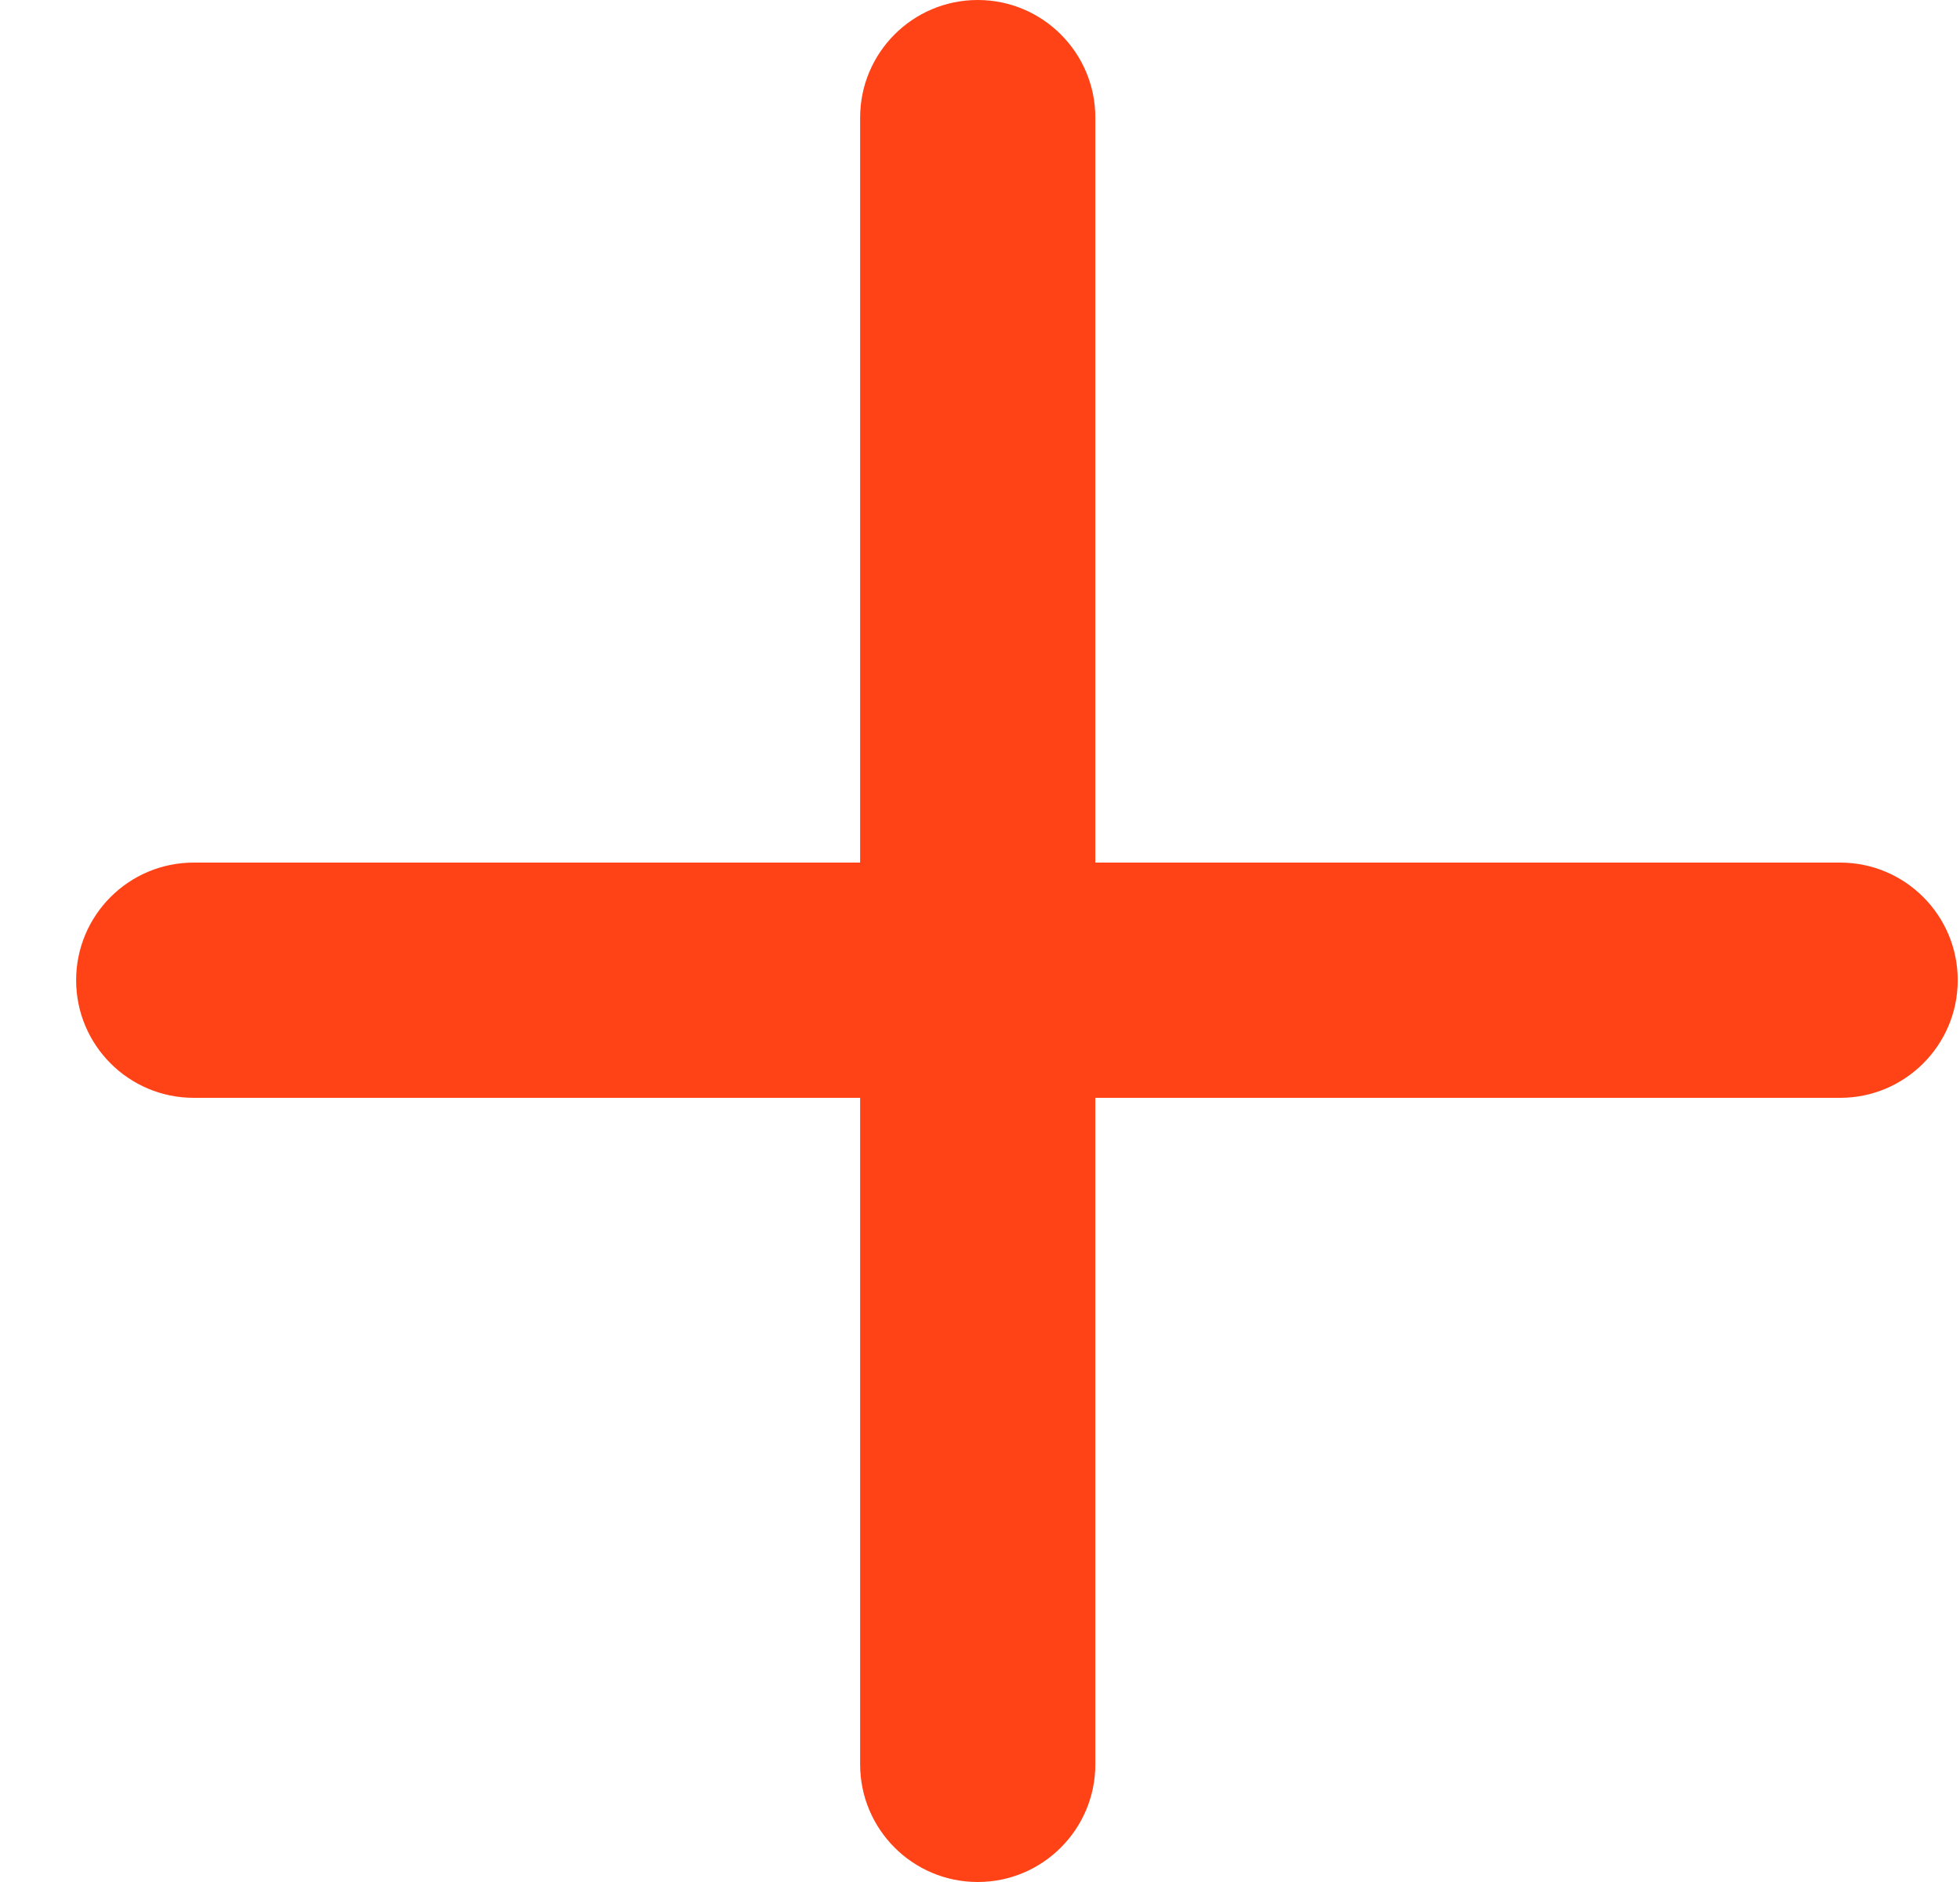
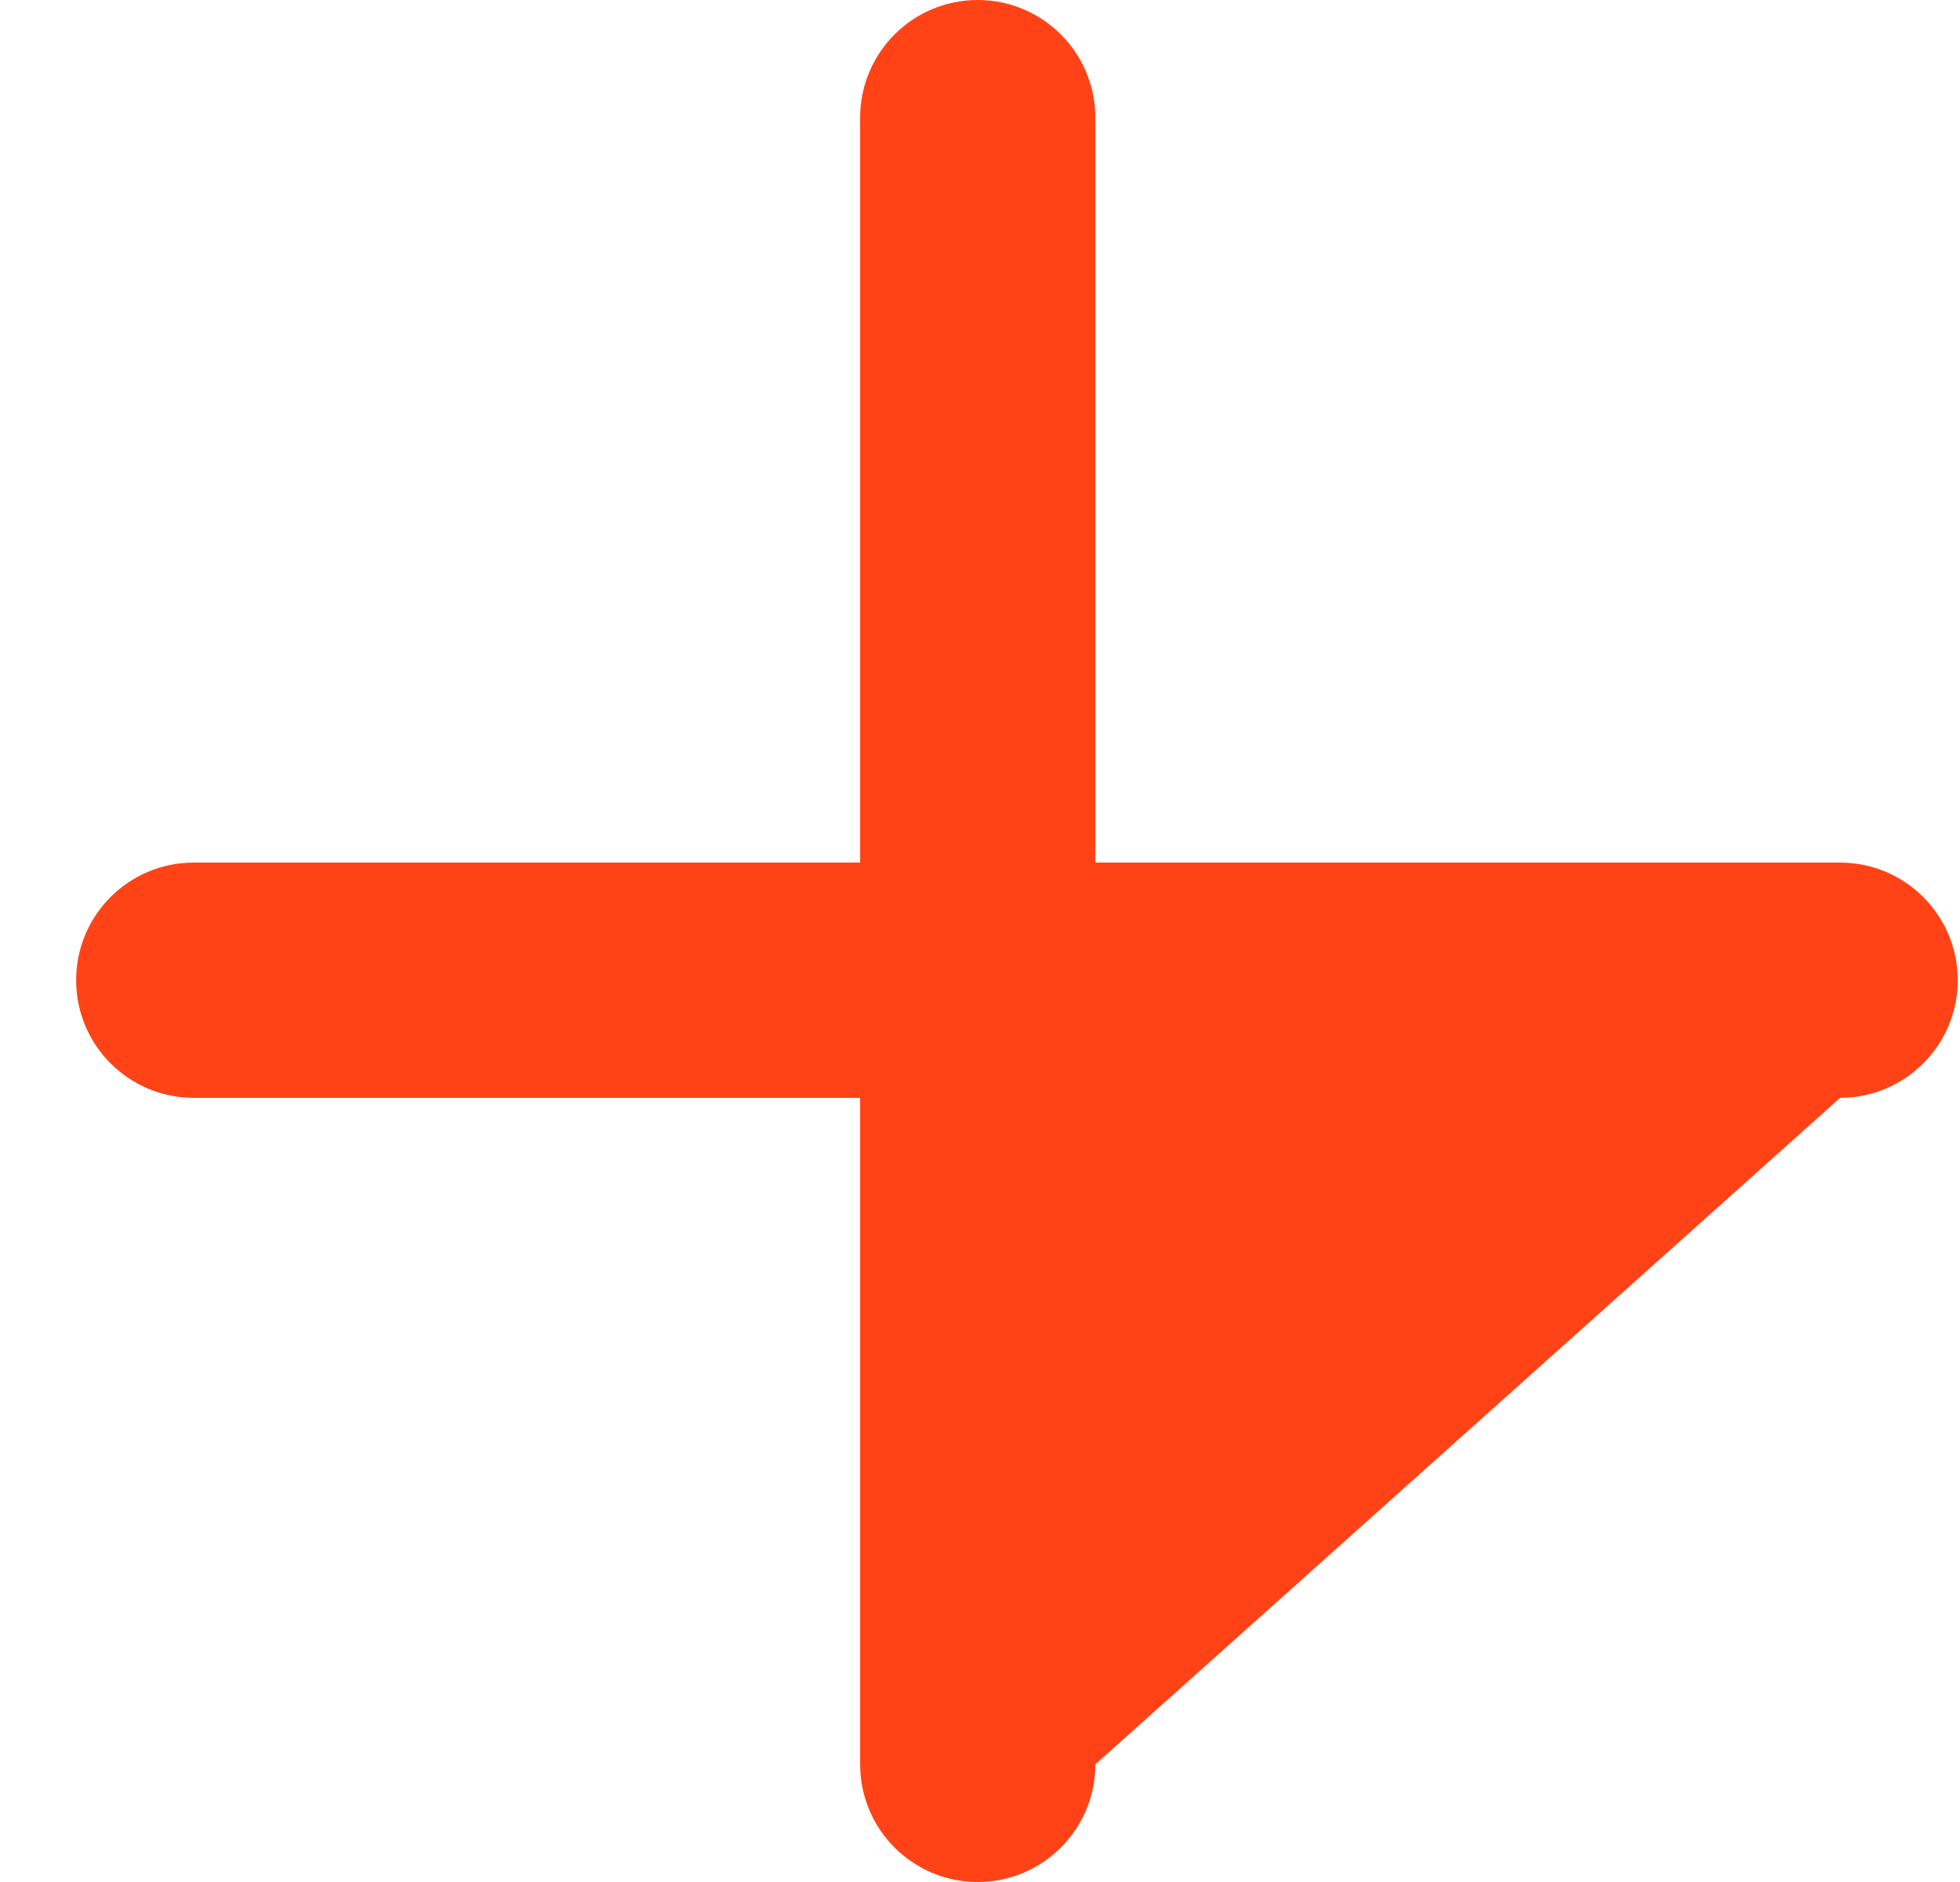
<svg xmlns="http://www.w3.org/2000/svg" width="25" height="24" viewBox="0 0 25 24" fill="none">
-   <path fill-rule="evenodd" clip-rule="evenodd" d="M13.971 1.5C13.971 0.672 13.299 0 12.471 0C11.642 0 10.971 0.672 10.971 1.5V11H2.471C1.642 11 0.971 11.672 0.971 12.5C0.971 13.328 1.642 14 2.471 14H10.971L10.971 22.5C10.971 23.328 11.642 24 12.471 24C13.299 24 13.971 23.328 13.971 22.5L13.971 14L23.471 14C24.299 14 24.971 13.328 24.971 12.5C24.971 11.672 24.299 11 23.471 11L13.971 11V1.5Z" fill="#FF4317" />
+   <path fill-rule="evenodd" clip-rule="evenodd" d="M13.971 1.5C13.971 0.672 13.299 0 12.471 0C11.642 0 10.971 0.672 10.971 1.5V11H2.471C1.642 11 0.971 11.672 0.971 12.5C0.971 13.328 1.642 14 2.471 14H10.971L10.971 22.5C10.971 23.328 11.642 24 12.471 24C13.299 24 13.971 23.328 13.971 22.5L23.471 14C24.299 14 24.971 13.328 24.971 12.5C24.971 11.672 24.299 11 23.471 11L13.971 11V1.5Z" fill="#FF4317" />
</svg>